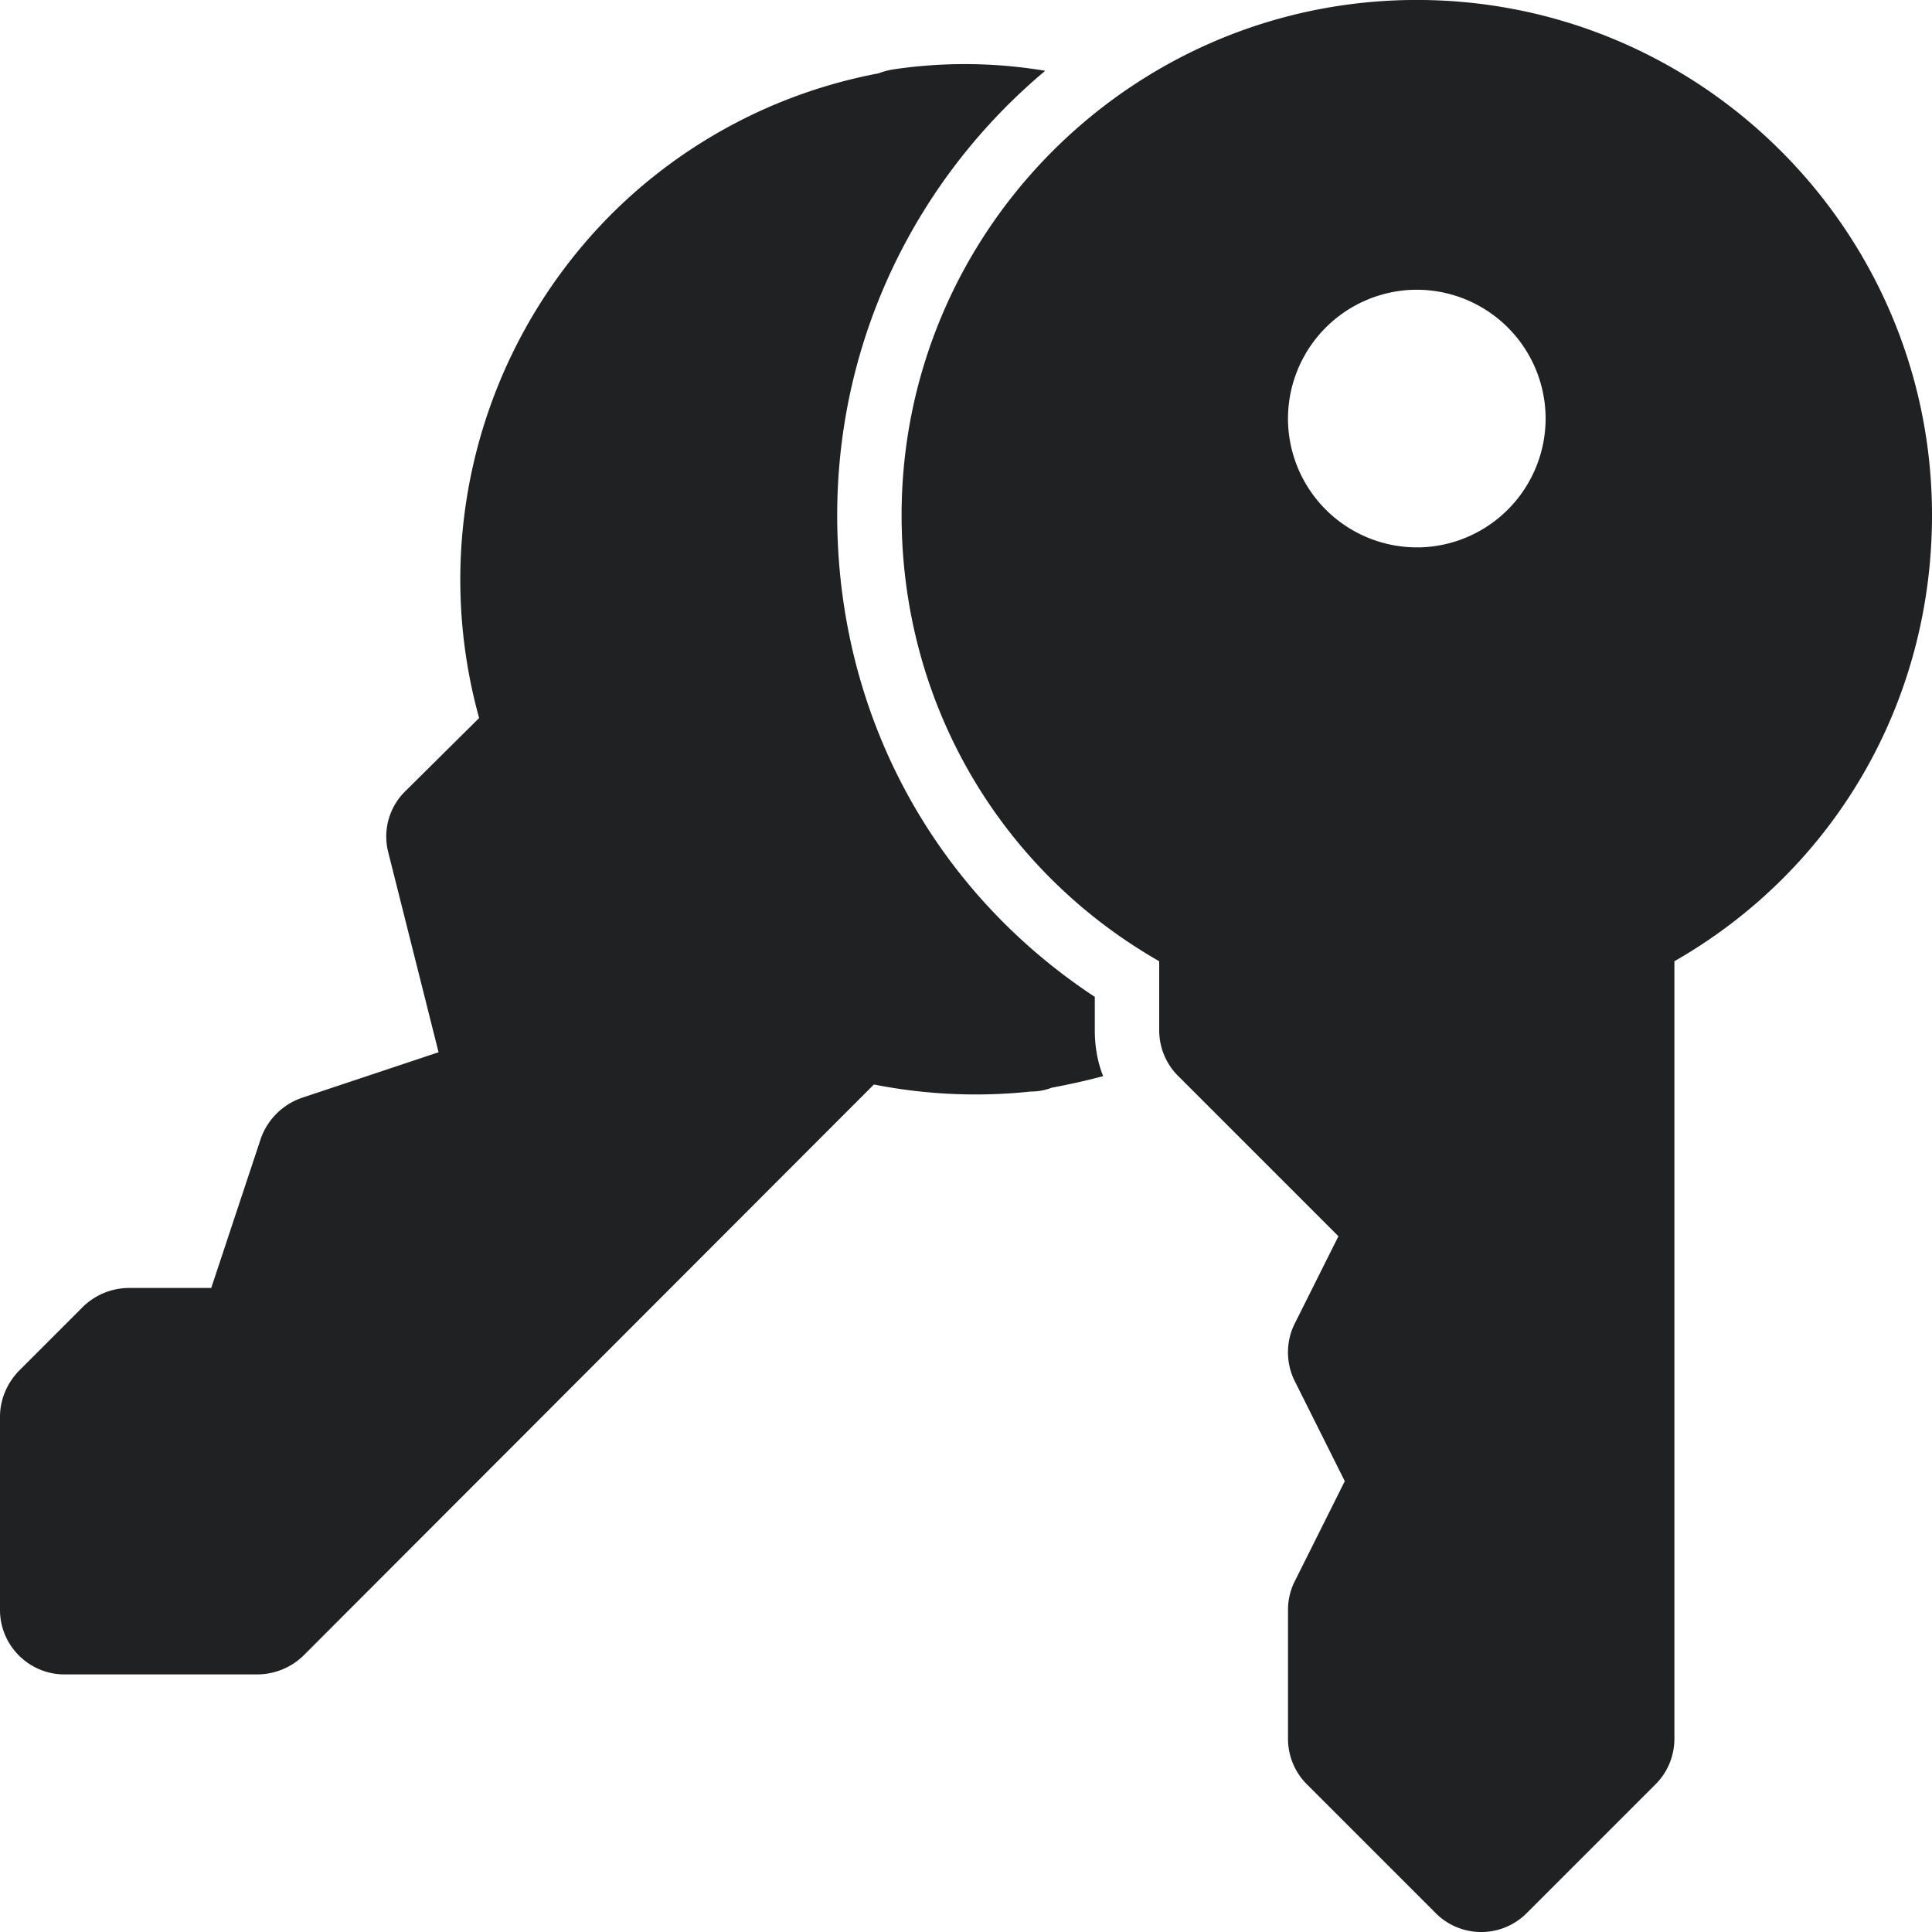
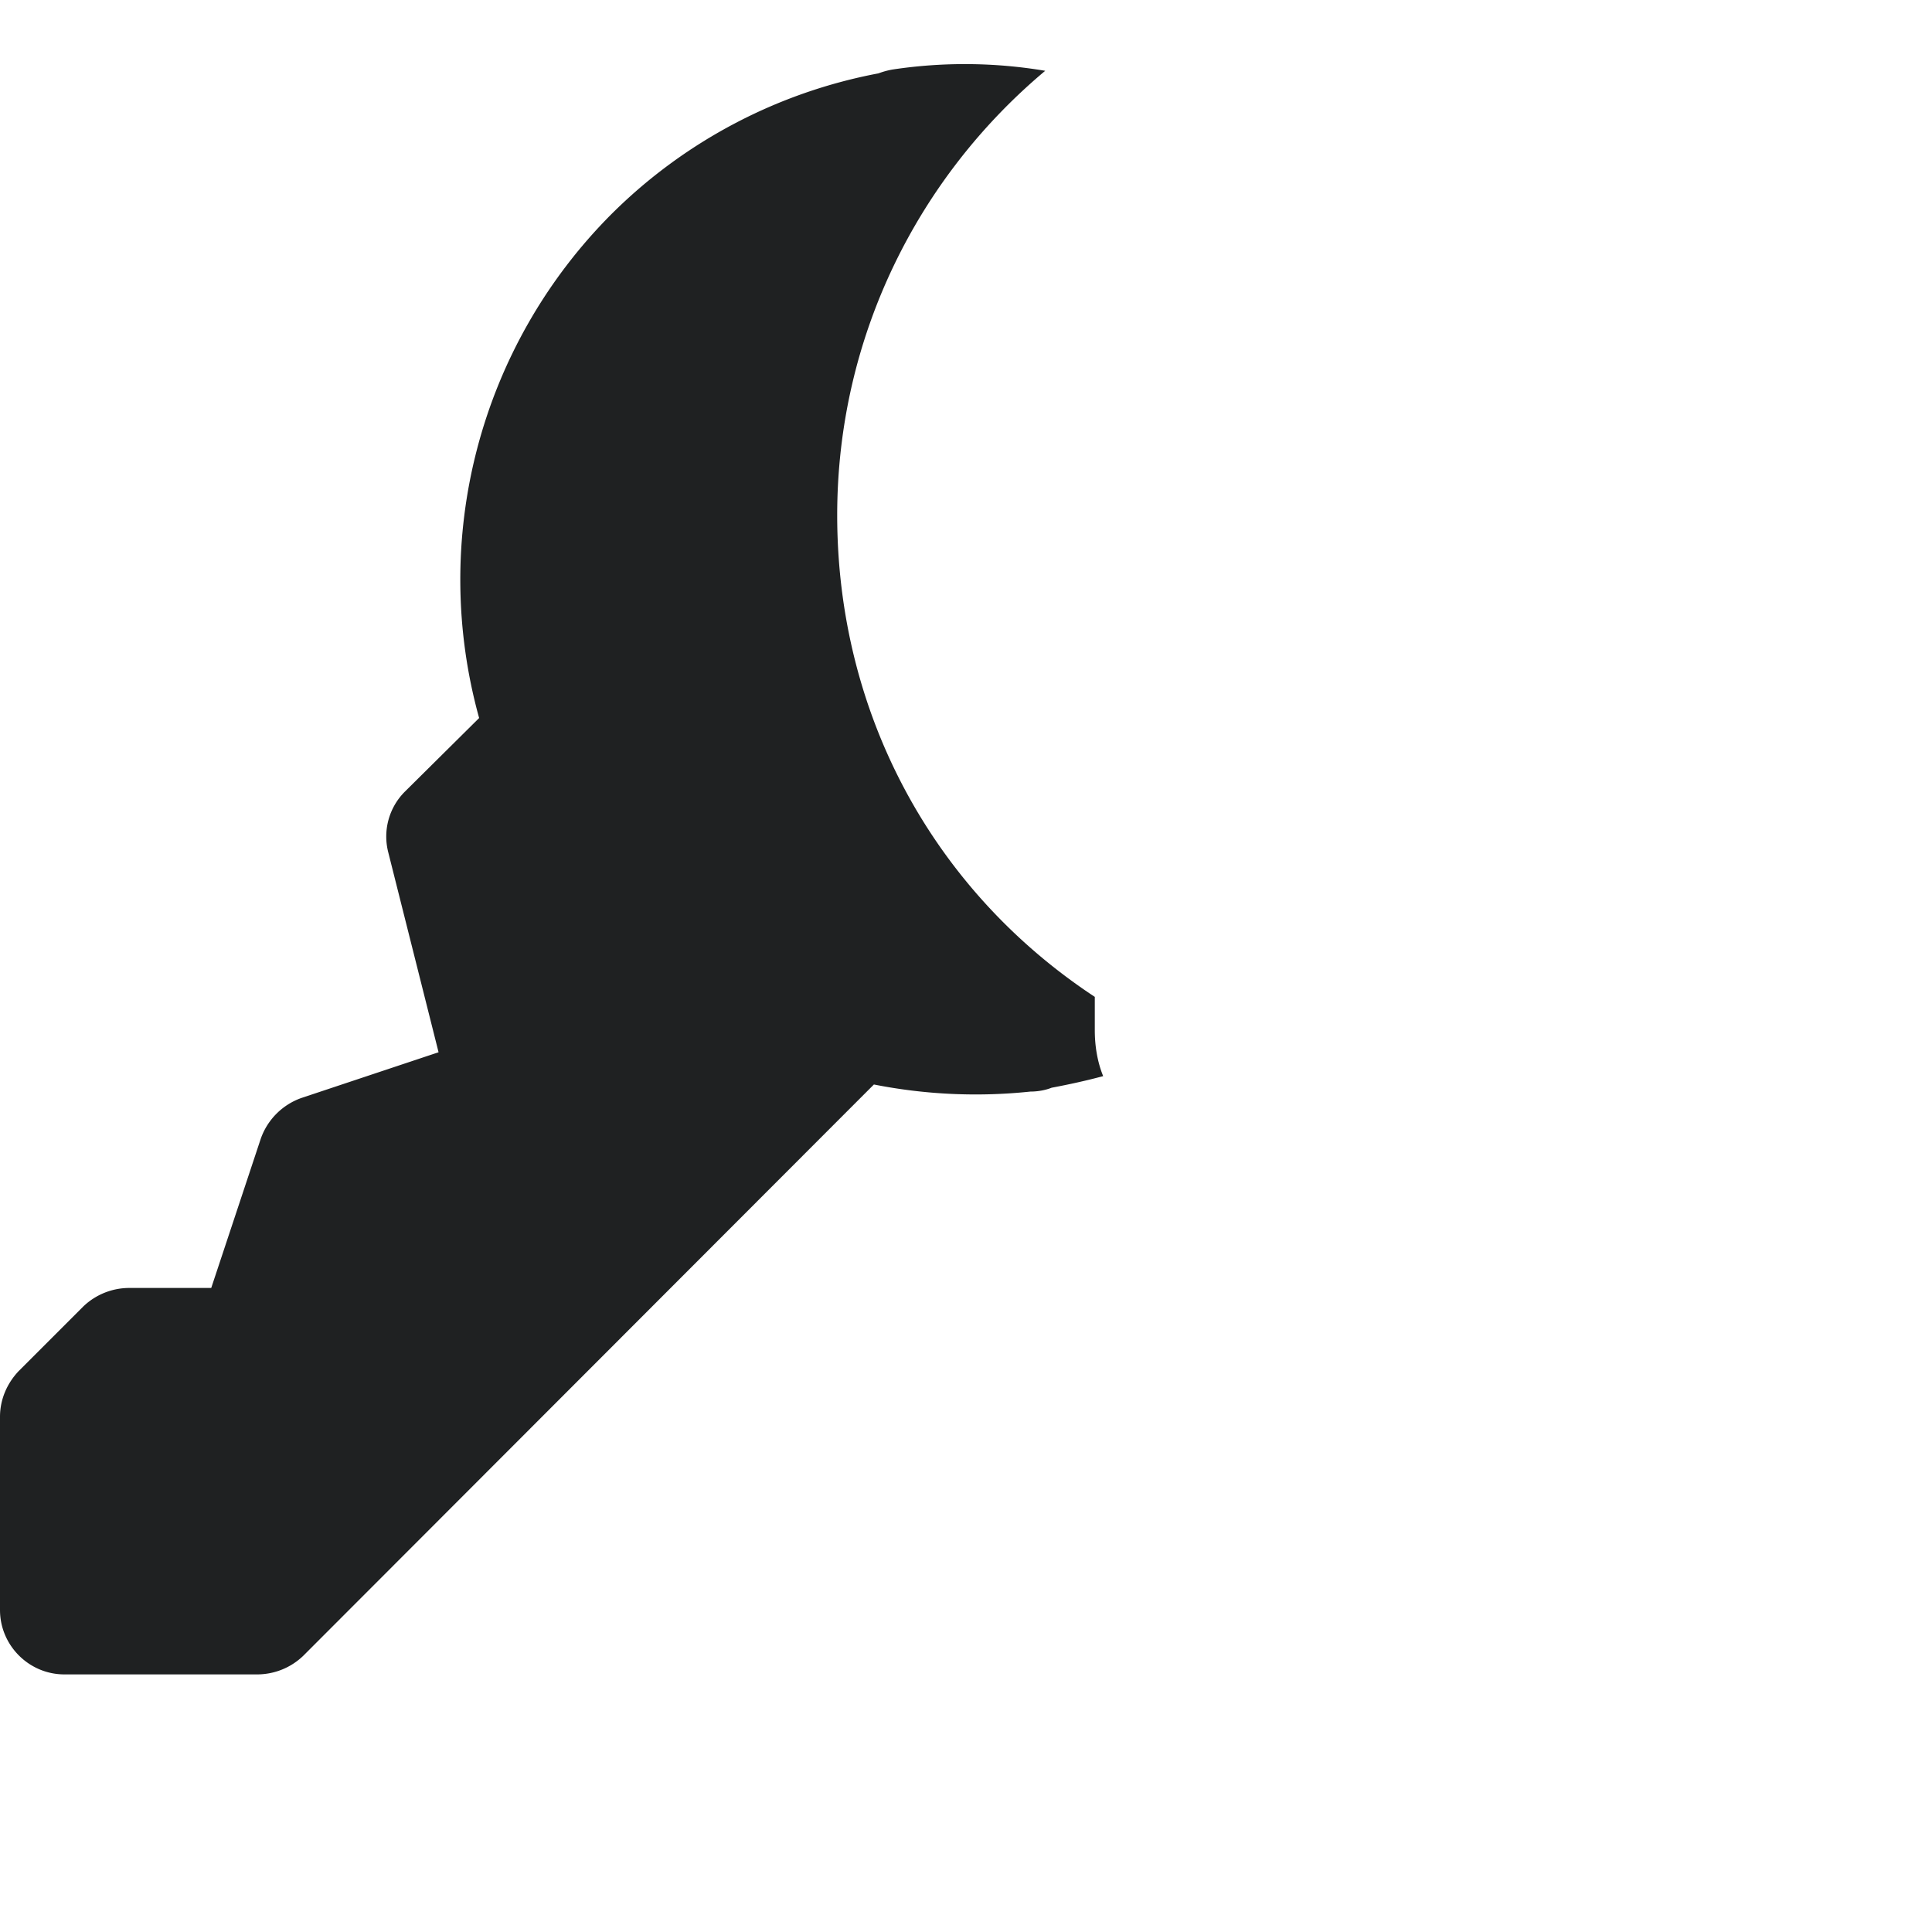
<svg xmlns="http://www.w3.org/2000/svg" width="76.5" height="76.5" viewBox="47 37.501 51 51">
  <g data-name="keys">
-     <path d="M84.4 37.5c-7.499 0-13.6 6.102-13.6 13.6 0 4.94 2.579 9.36 6.8 11.775V64.7c0 .45.179.884.498 1.202l4.233 4.233-1.152 2.303a1.7 1.7 0 0 0 0 1.522l1.32 2.64-1.319 2.64c-.119.234-.18.496-.18.76v3.4c0 .45.179.884.498 1.202l3.4 3.4a1.695 1.695 0 0 0 2.404 0l3.4-3.4c.32-.318.498-.752.498-1.202V62.875C95.421 60.459 98 56.04 98 51.1c0-7.499-6.101-13.6-13.6-13.6Zm.06 14.45A3.405 3.405 0 0 1 81 48.61a3.407 3.407 0 0 1 3.34-3.46 3.405 3.405 0 0 1 3.46 3.341 3.407 3.407 0 0 1-3.34 3.46Z" fill="#1f2122" fill-rule="evenodd" data-name="Path 400" />
    <path d="M75.9 64.7c0 .409.068.834.221 1.208-.442.119-.901.22-1.36.306-.17.068-.374.102-.561.102a13.823 13.823 0 0 1-4.131-.187L55.007 81.208a1.756 1.756 0 0 1-1.207.493h-5.1c-.935 0-1.7-.765-1.7-1.7v-5.1c0-.46.187-.884.493-1.207l1.7-1.7A1.756 1.756 0 0 1 50.4 71.5h2.176l1.309-3.944a1.76 1.76 0 0 1 1.071-1.071l3.621-1.207-1.326-5.27a1.675 1.675 0 0 1 .442-1.615l1.955-1.938a13.664 13.664 0 0 1 3.468-13.277 13.536 13.536 0 0 1 7.072-3.74 2.09 2.09 0 0 1 .374-.102 12.808 12.808 0 0 1 4.029.034C71.242 42.176 69.1 46.39 69.1 51.1c0 5.219 2.516 9.894 6.8 12.716v.884Z" fill="#1f2122" fill-rule="evenodd" data-name="Path 401" />
  </g>
</svg>